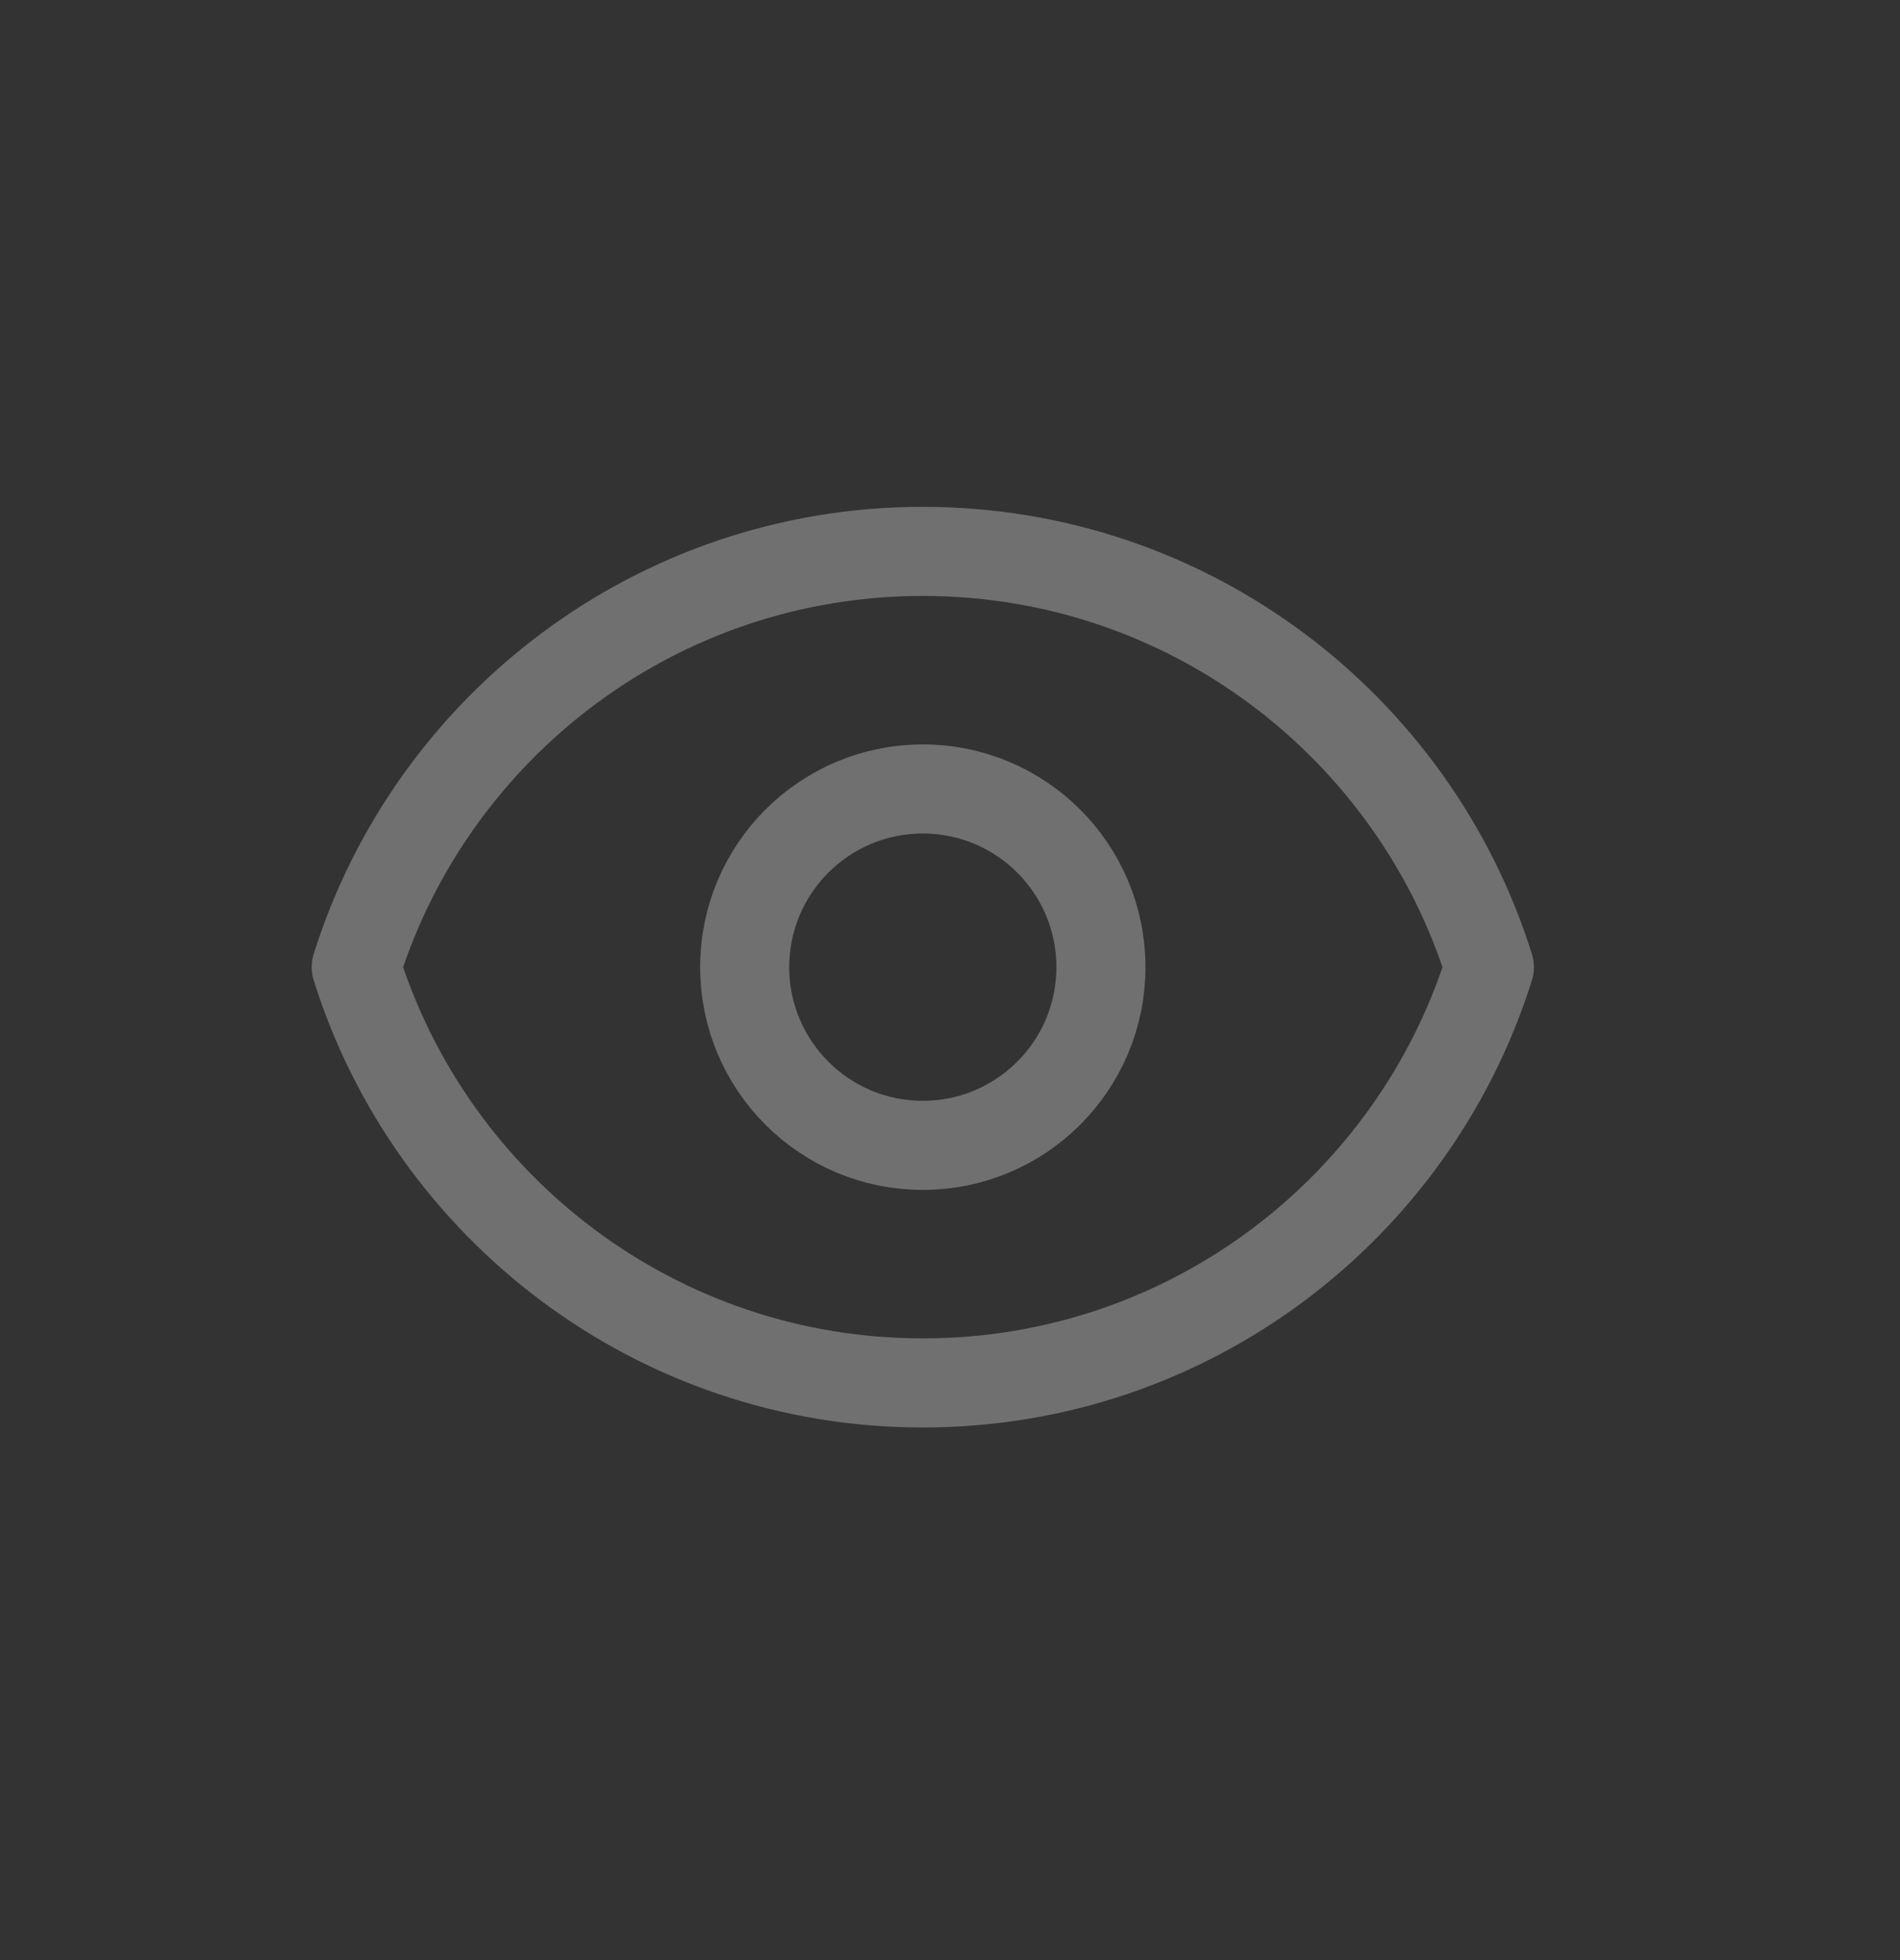
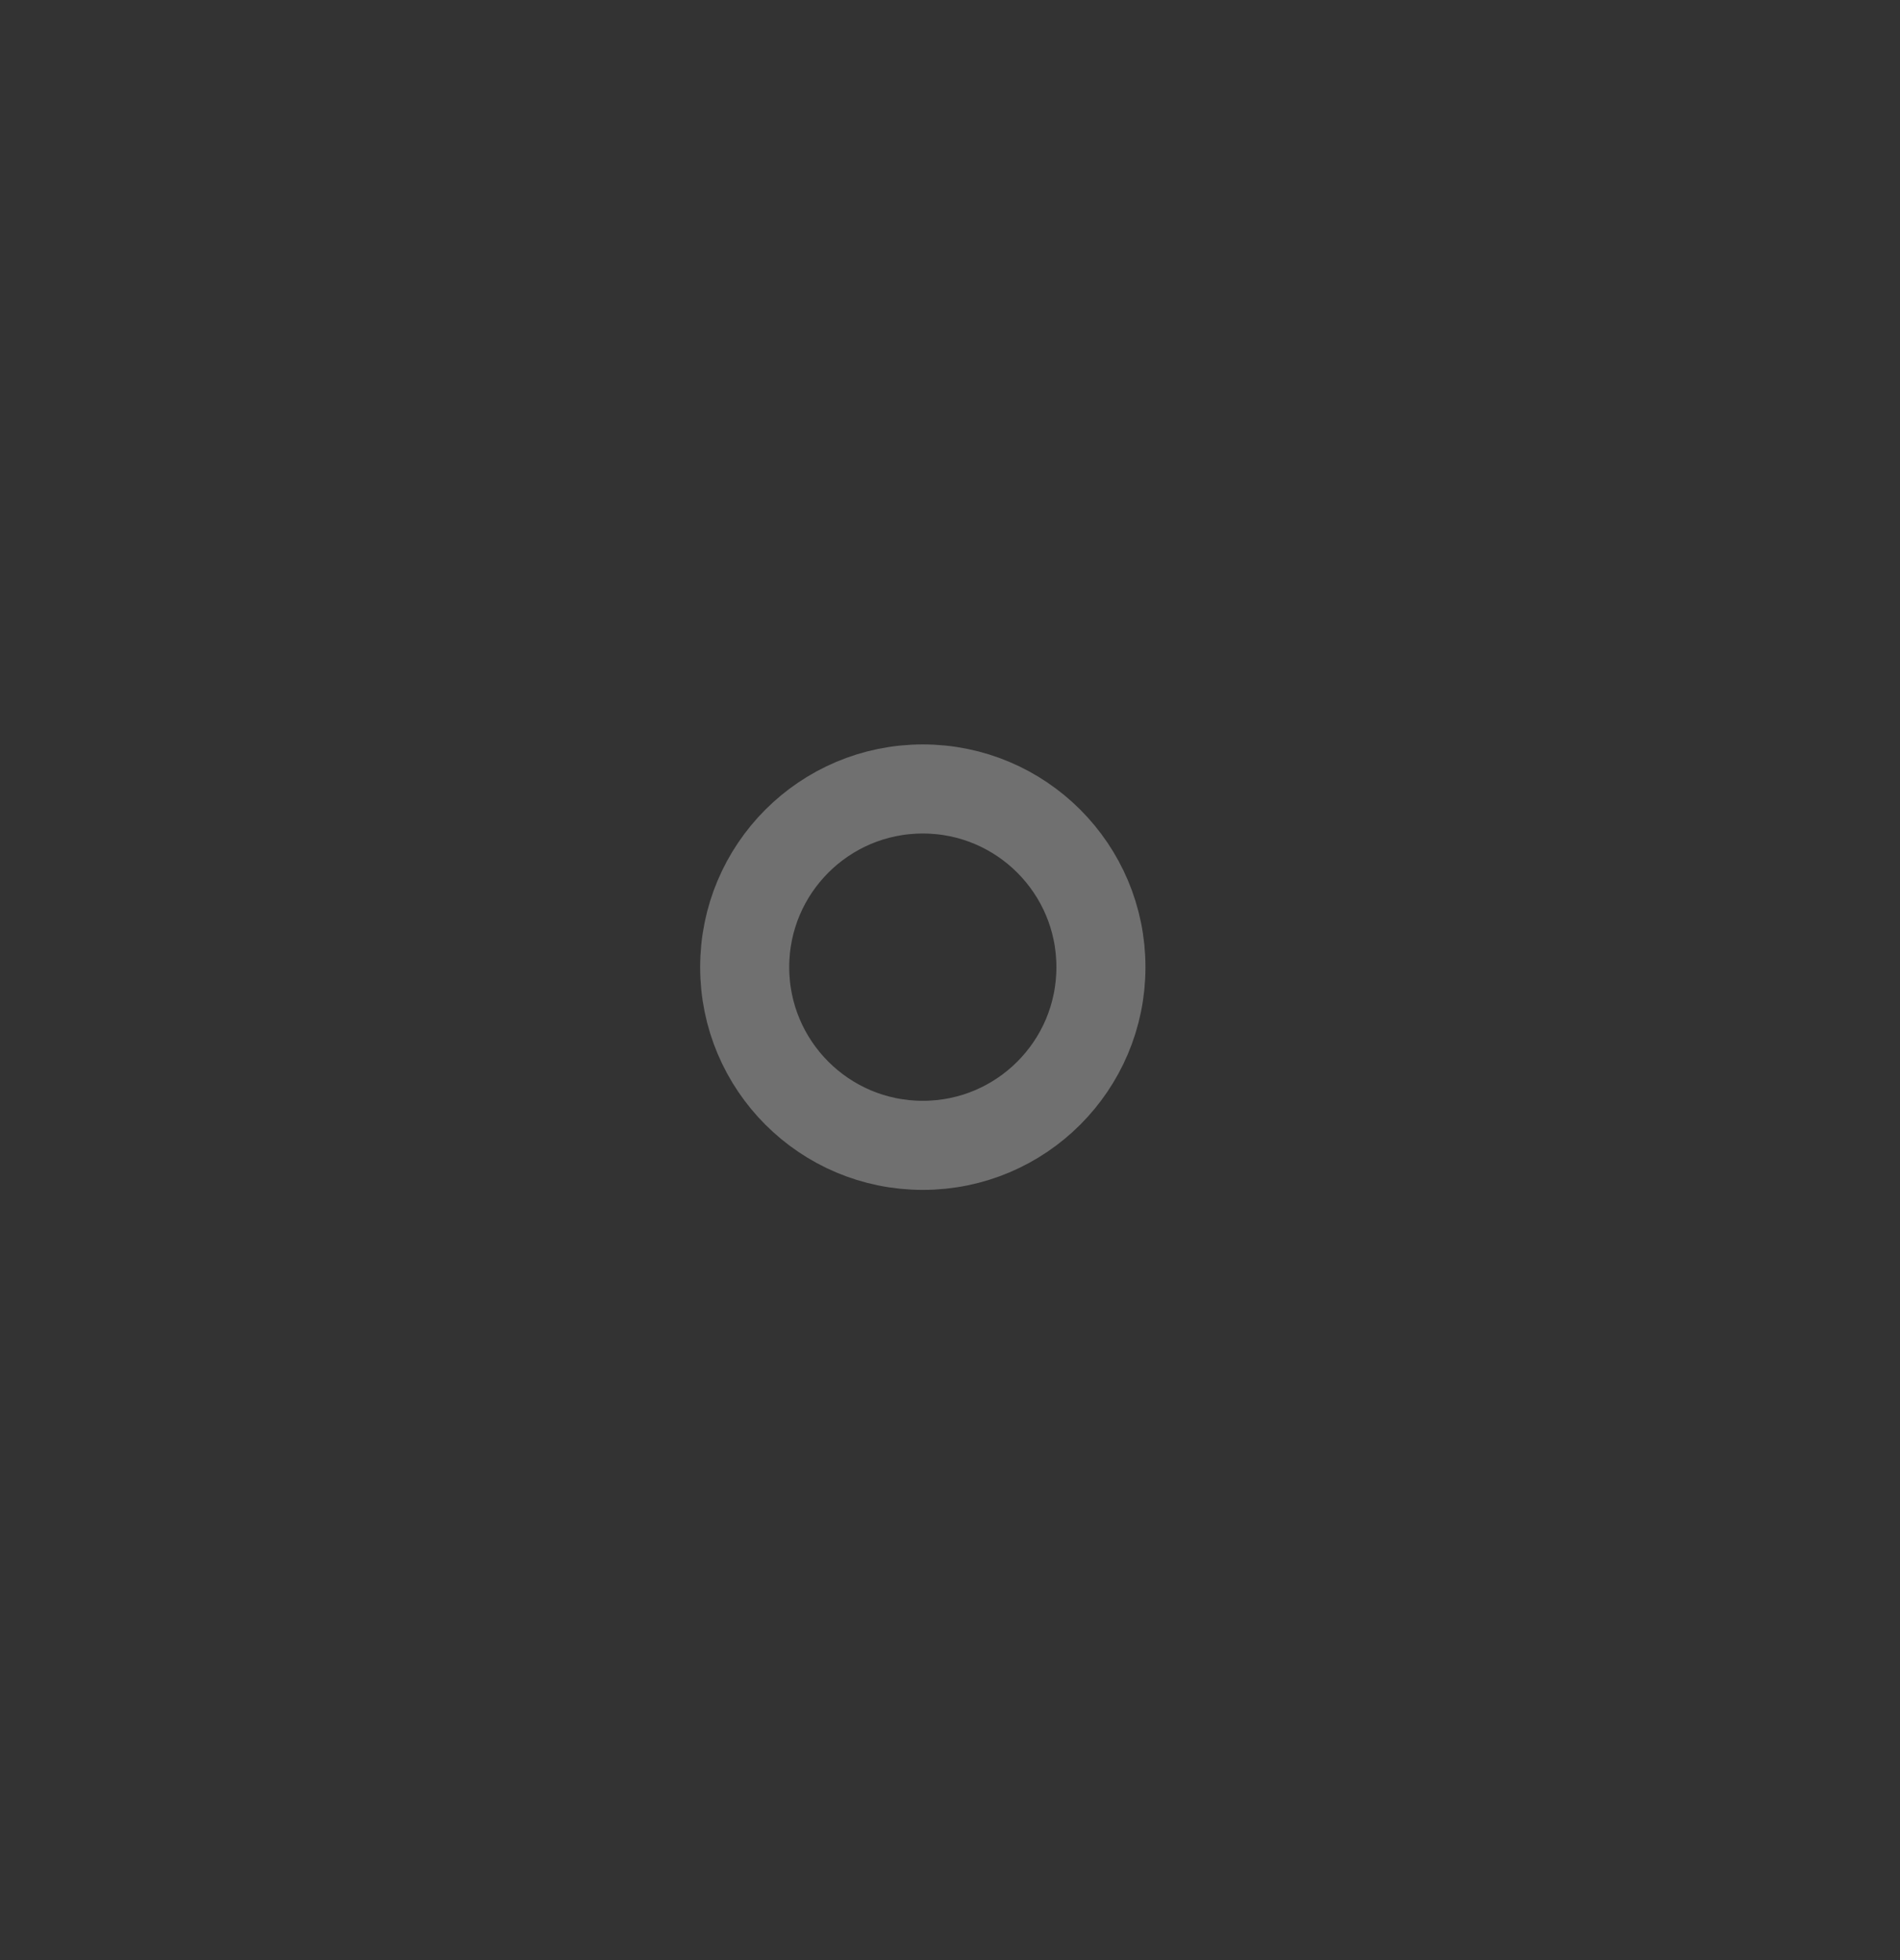
<svg xmlns="http://www.w3.org/2000/svg" width="32" height="33" viewBox="0 0 32 33" fill="none">
  <rect x="0" y="0" width="32" height="33" fill="#333333" stroke="none" />
  <g opacity="0.3">
    <path d="M18.542 16.283C18.542 17.94 17.199 19.283 15.542 19.283C13.885 19.283 12.542 17.94 12.542 16.283C12.542 14.626 13.885 13.283 15.542 13.283C17.199 13.283 18.542 14.626 18.542 16.283Z" stroke="white" stroke-width="1.5" stroke-linecap="round" stroke-linejoin="round" />
-     <path d="M15.542 9.283C11.065 9.283 7.274 12.226 6 16.283C7.274 20.34 11.065 23.283 15.542 23.283C20.02 23.283 23.81 20.34 25.084 16.283C23.81 12.226 20.02 9.283 15.542 9.283Z" stroke="white" stroke-width="1.5" stroke-linecap="round" stroke-linejoin="round" />
  </g>
</svg>